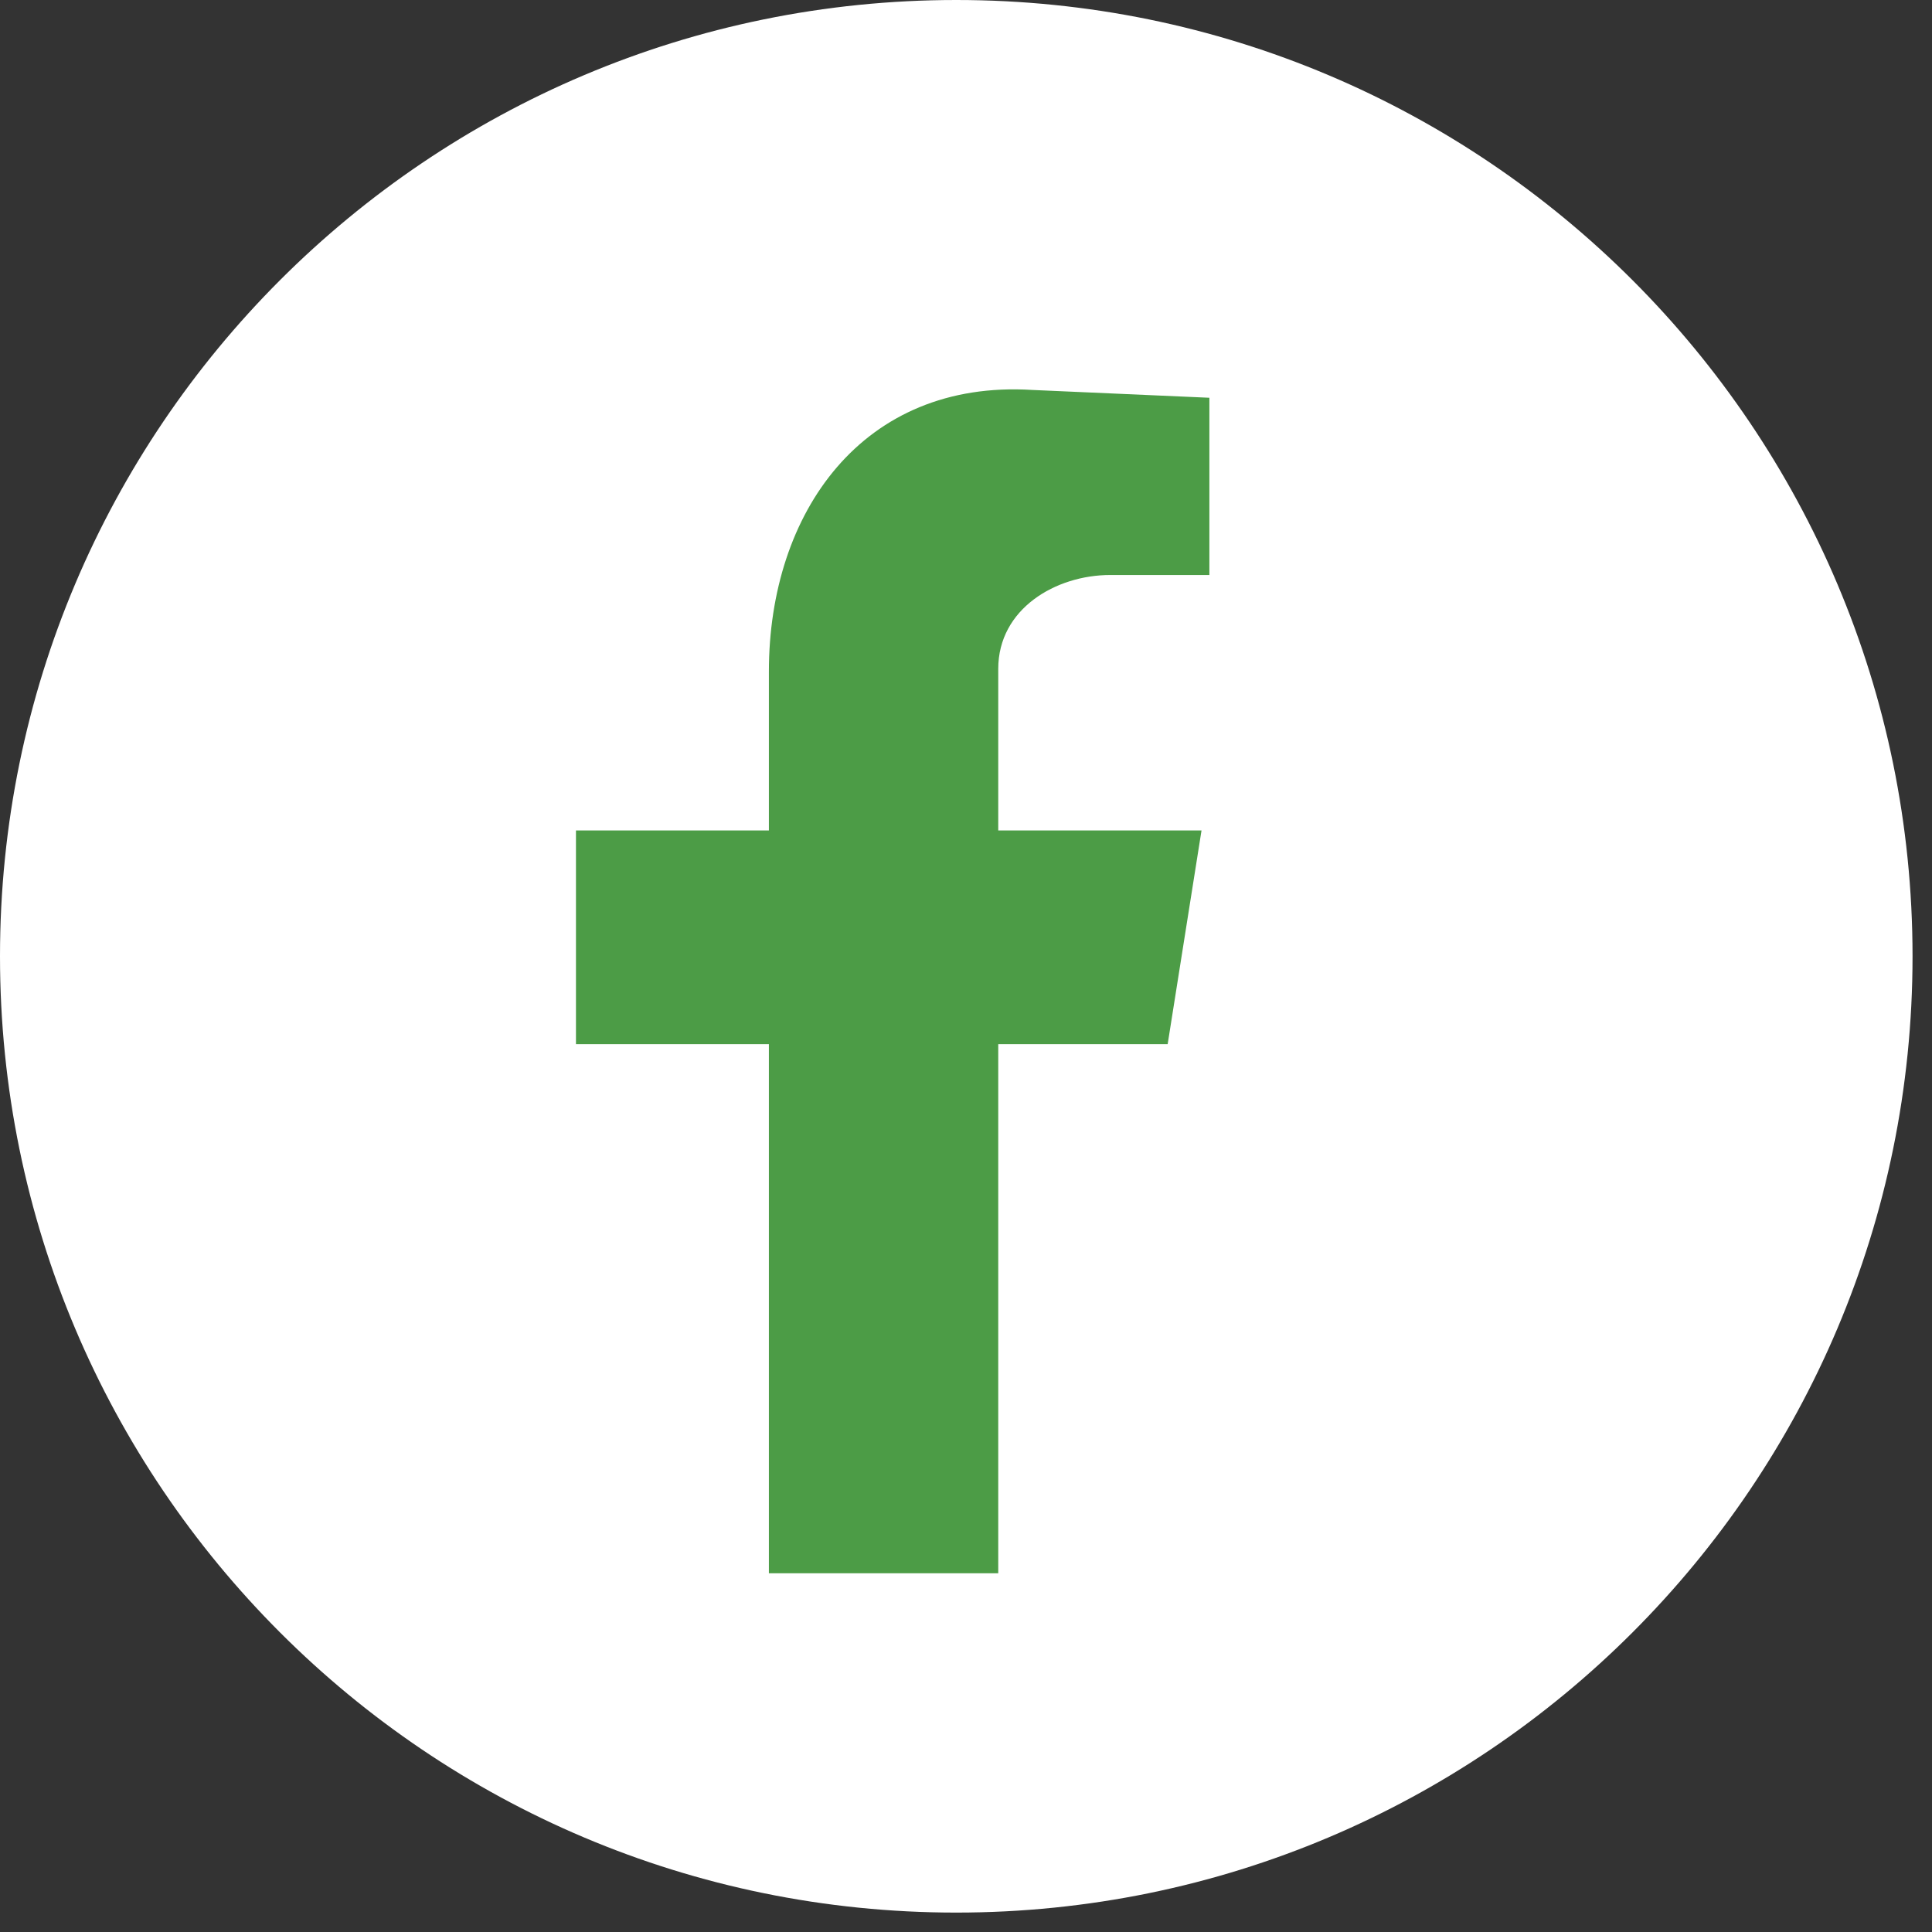
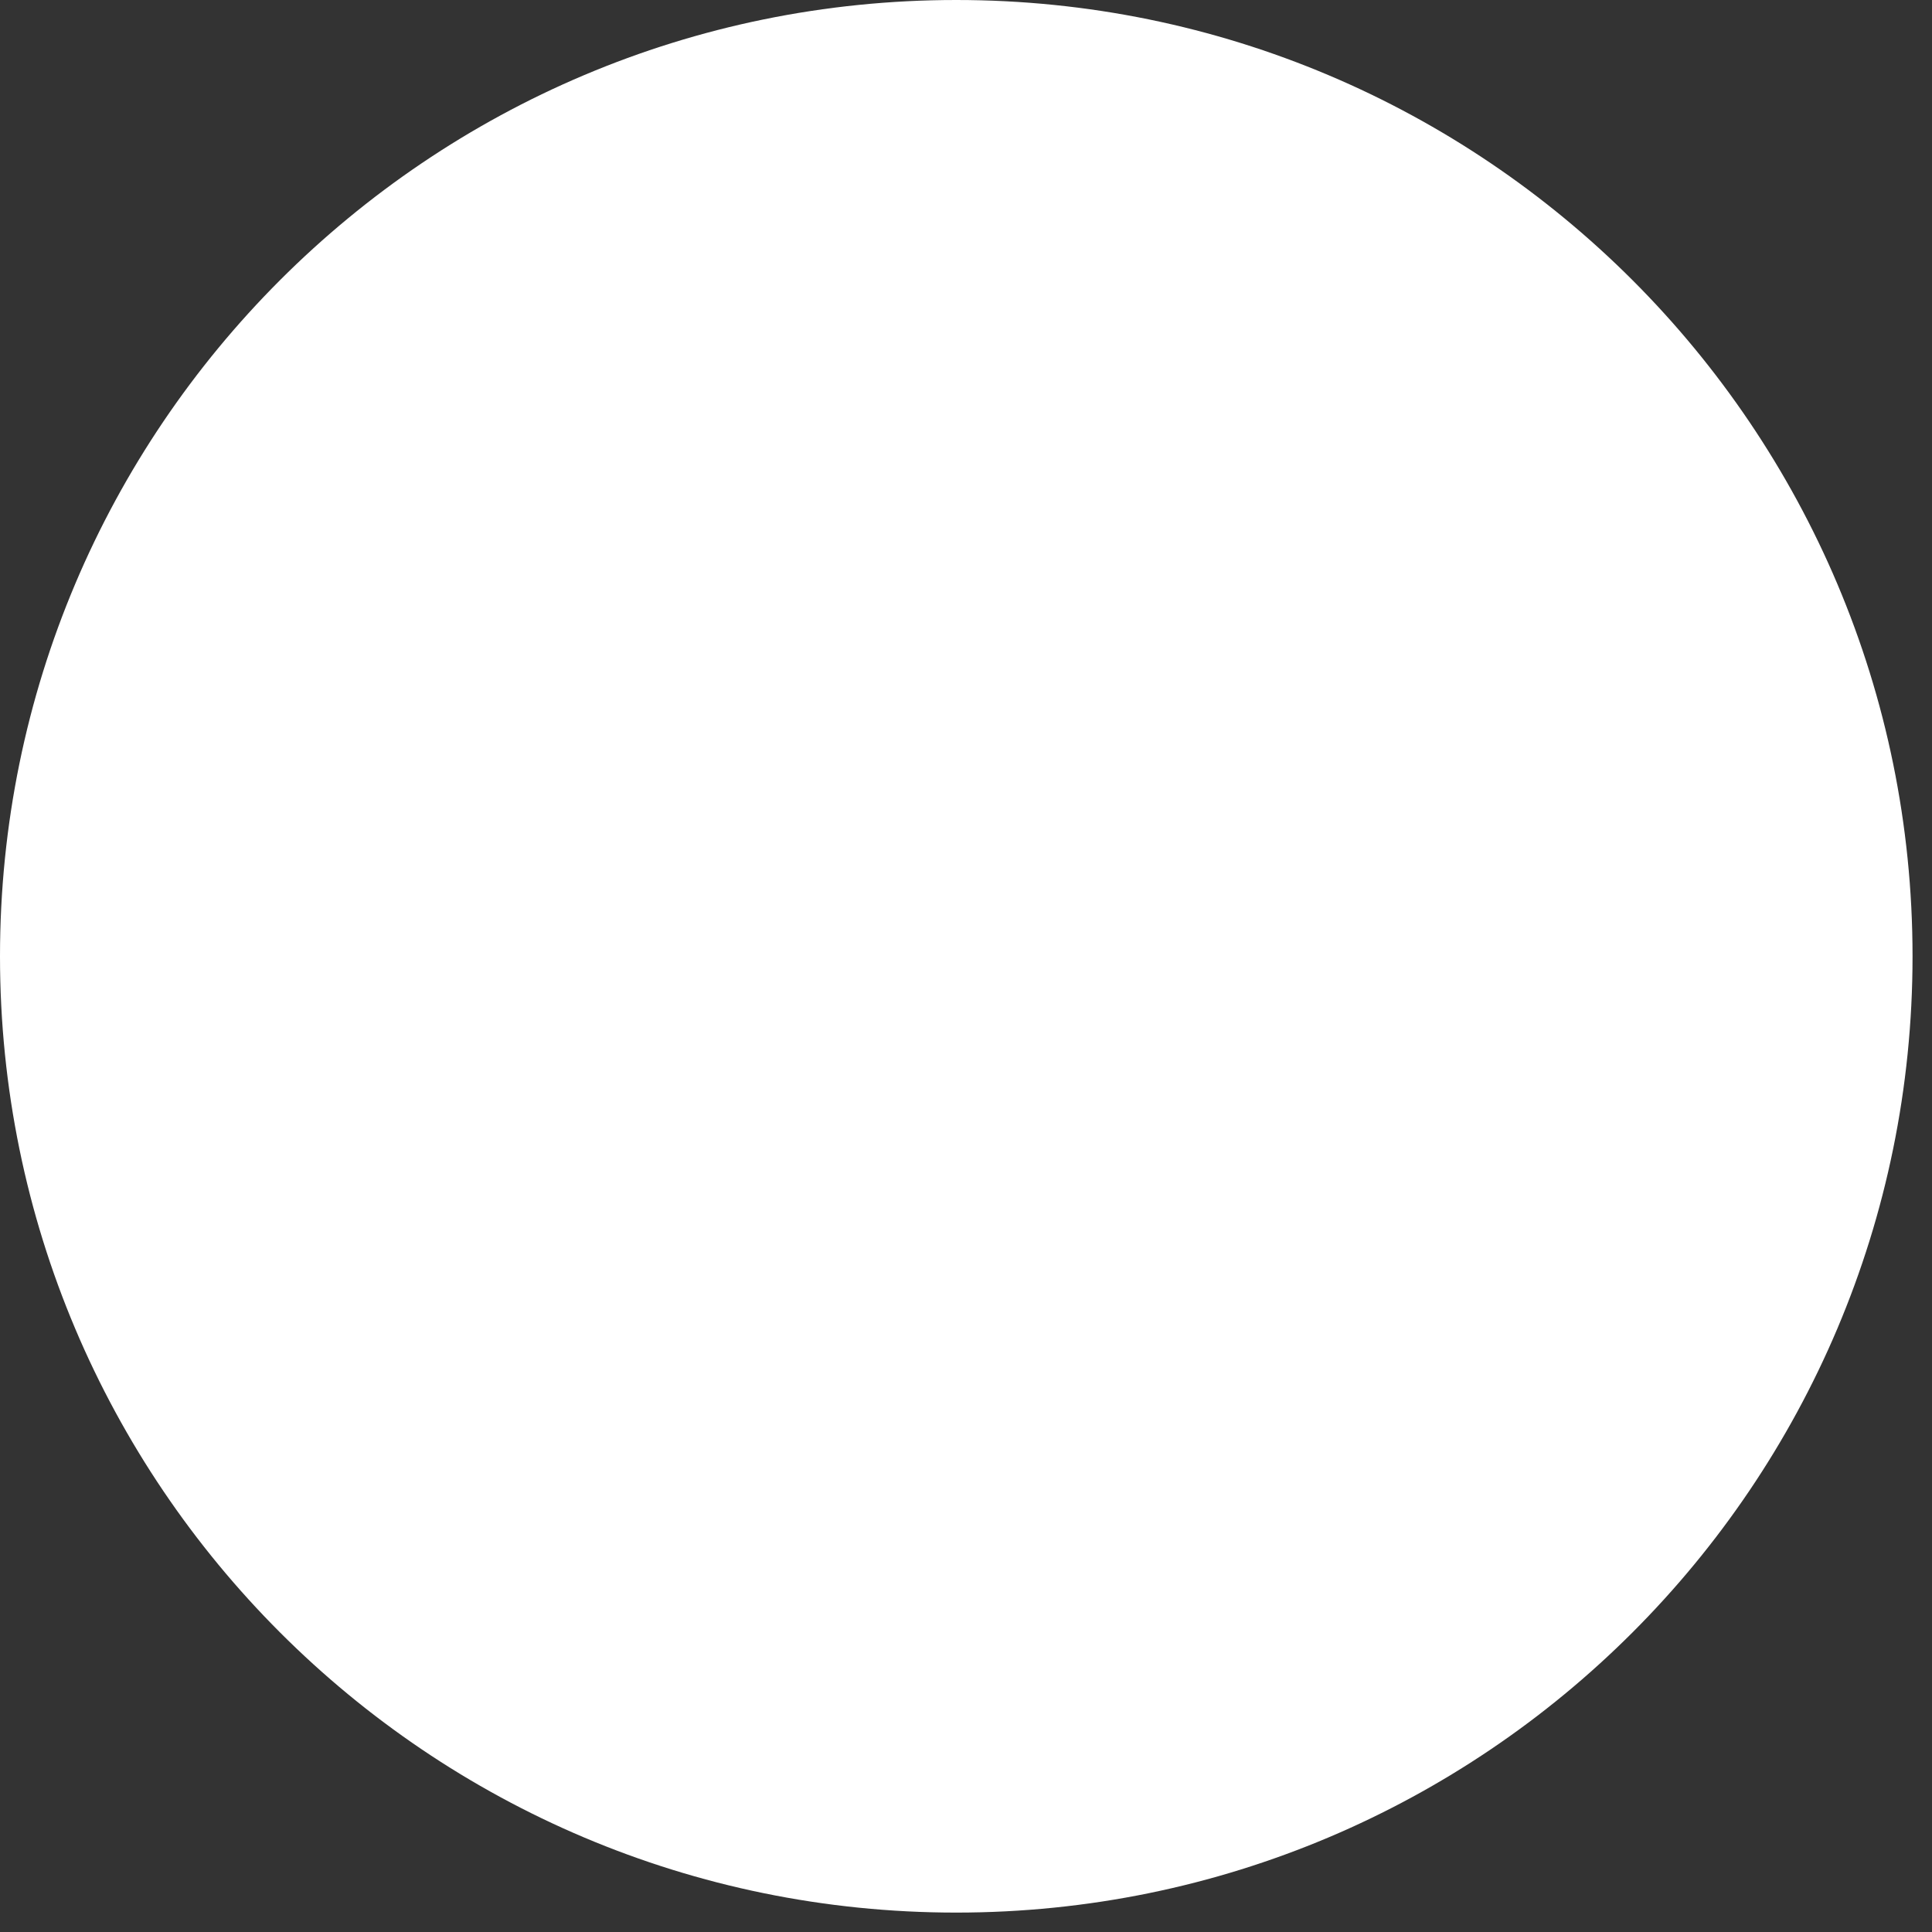
<svg xmlns="http://www.w3.org/2000/svg" width="42" height="42" viewBox="0 0 42 42" fill="none">
  <rect x="0" y="0" width="42" height="42" fill="#333333" stroke="none" />
  <path fill-rule="evenodd" clip-rule="evenodd" d="M41.577 20.789C41.577 32.27 32.27 41.578 20.788 41.578C9.307 41.578 0 32.27 0 20.789C0 9.308 9.307 3.8147e-06 20.788 3.8147e-06C32.27 3.8147e-06 41.577 9.308 41.577 20.789Z" fill="white" />
-   <path fill-rule="evenodd" clip-rule="evenodd" d="M16.715 34.202H21.701V22.699H25.384L26.12 18.053H21.701V14.54C21.701 13.237 22.948 12.5 24.137 12.5H26.291V8.647L22.438 8.477C18.755 8.25 16.715 11.14 16.715 14.596V18.053H12.521V22.699H16.715V34.202Z" fill="#4C9C46" />
</svg>